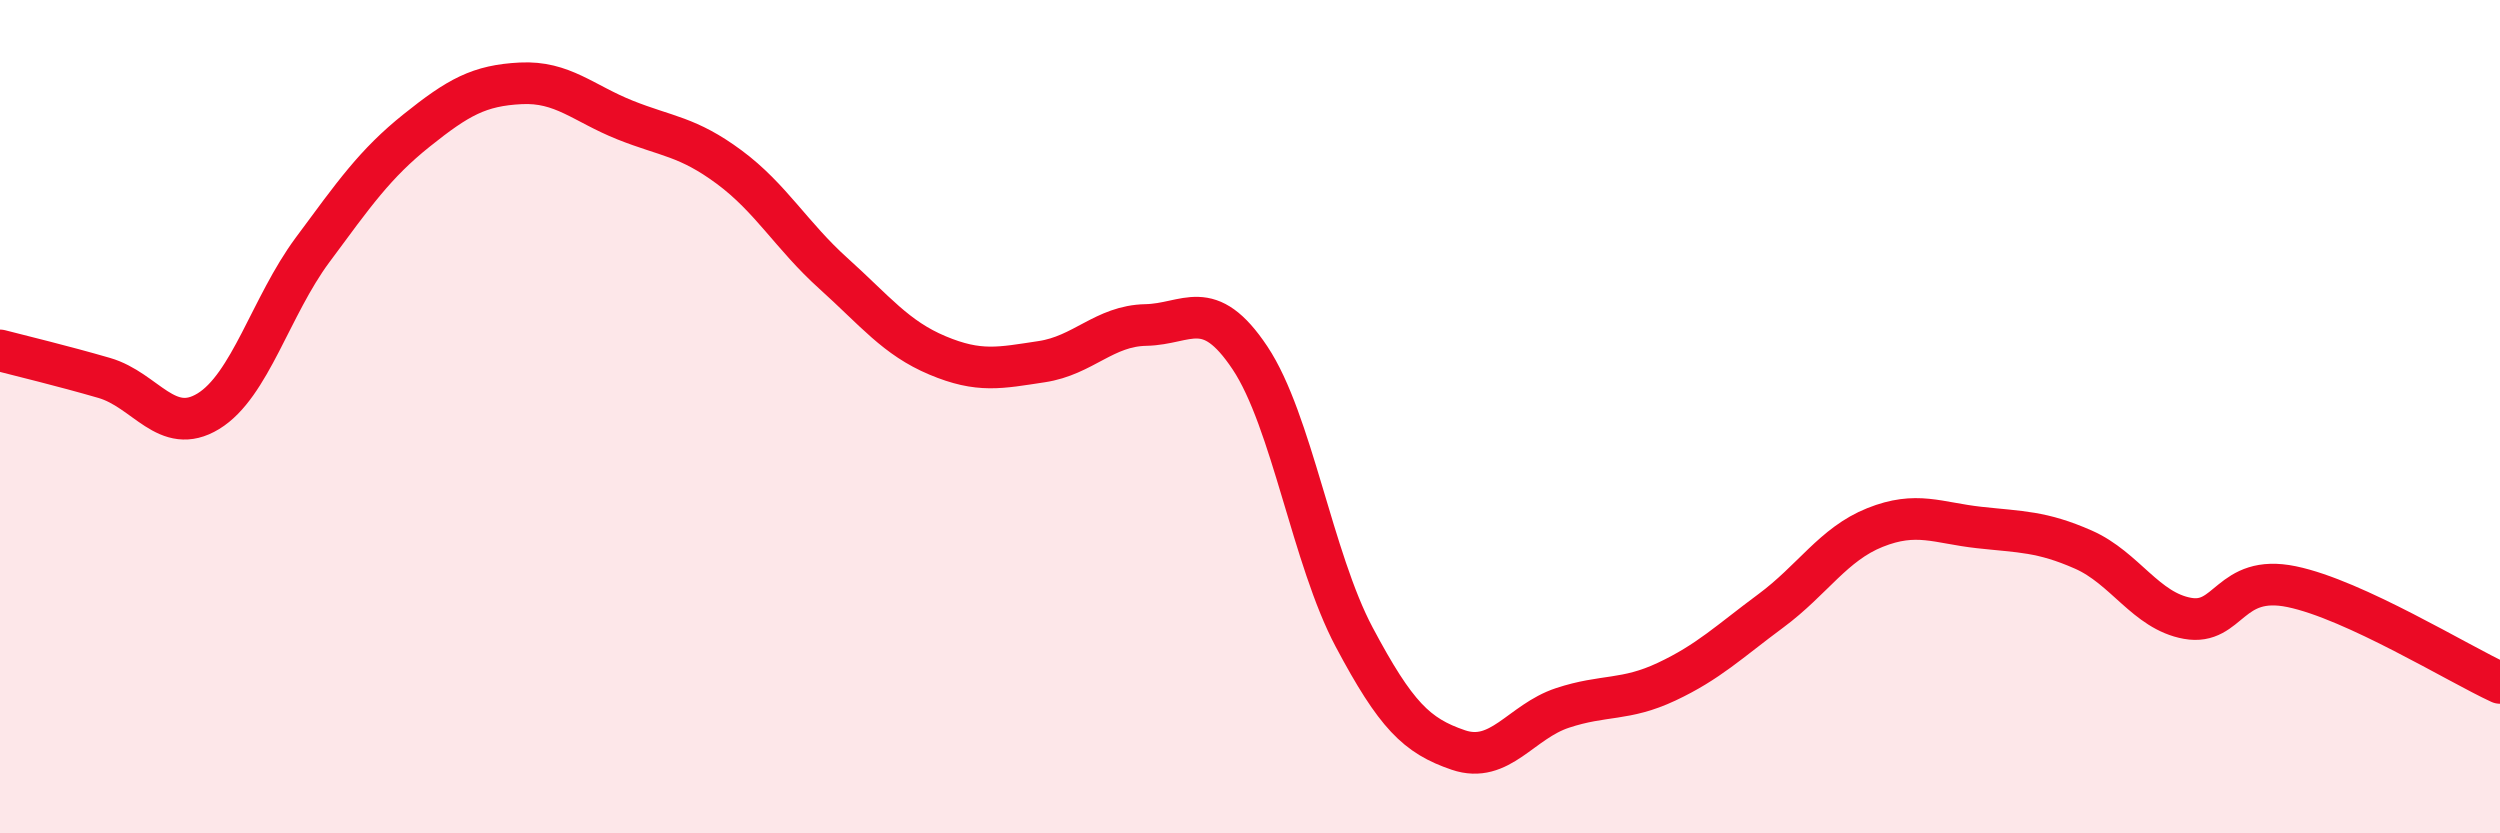
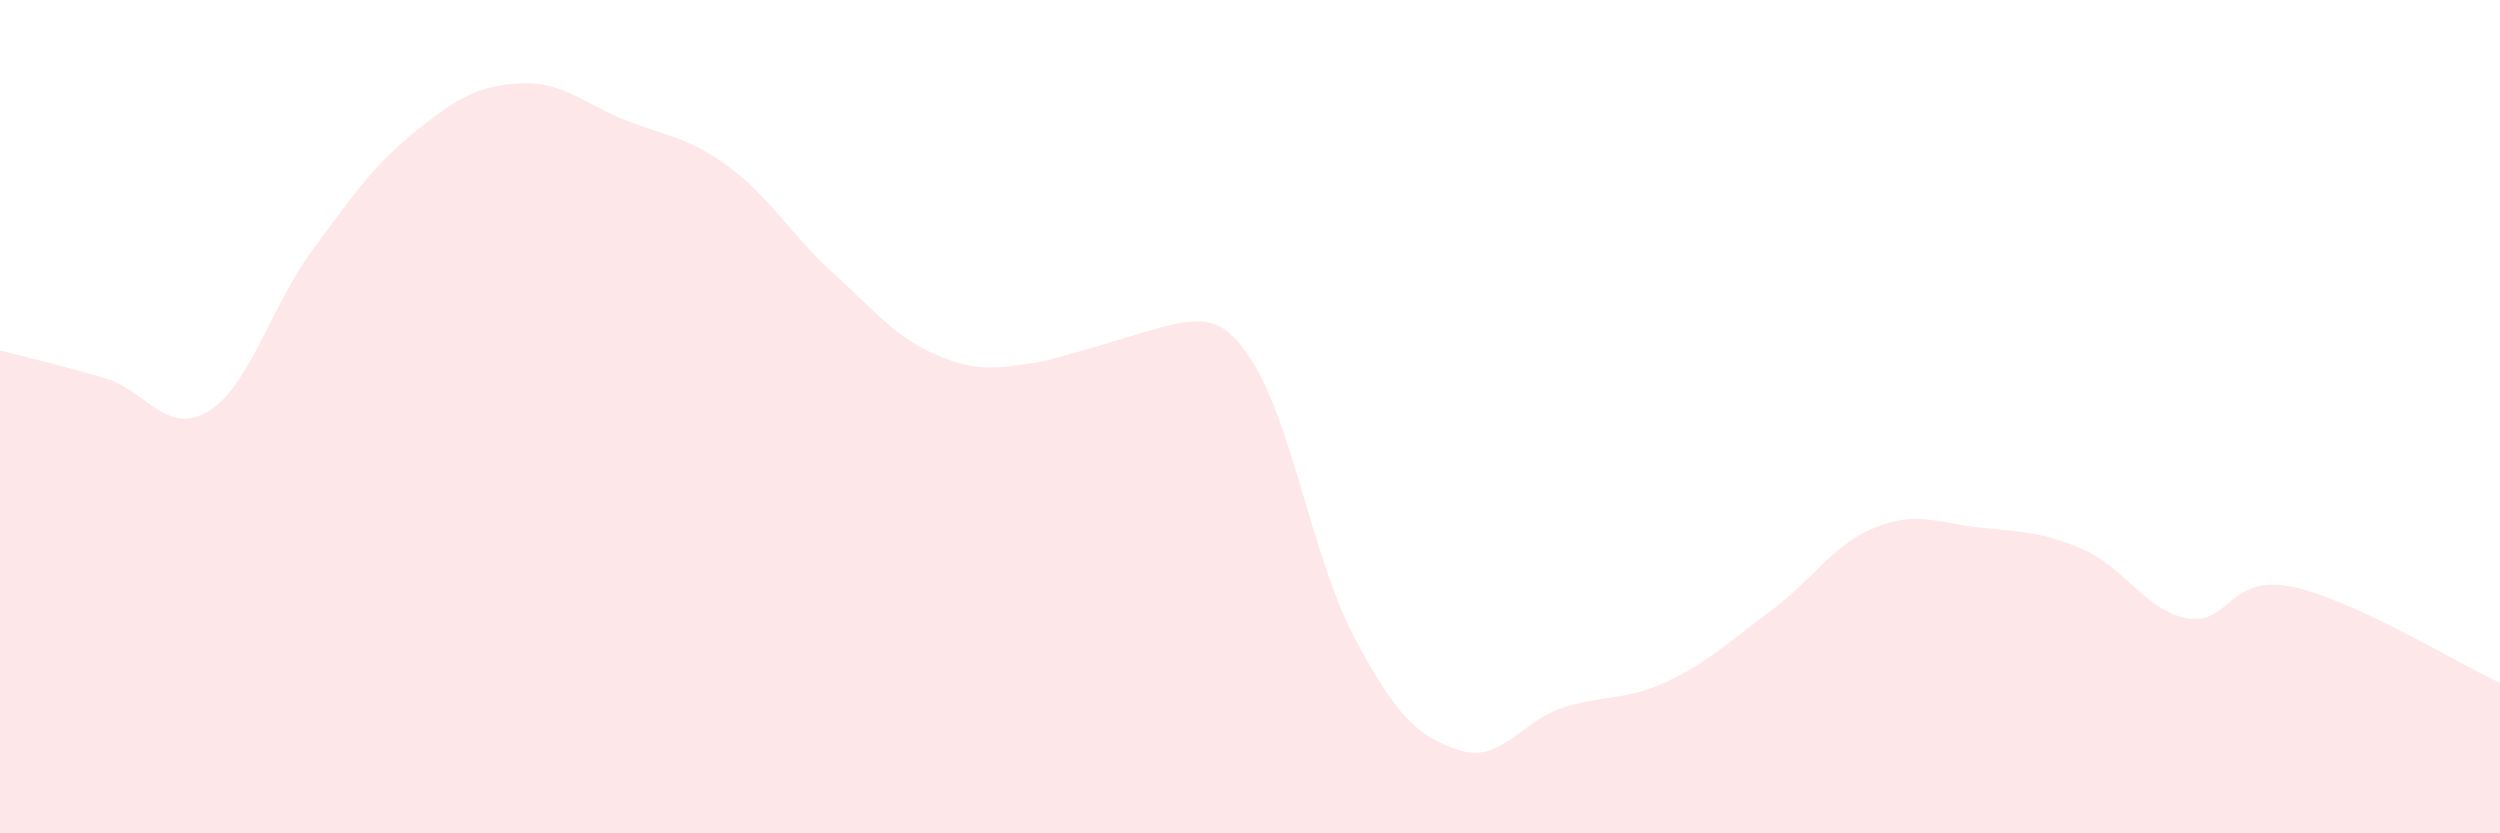
<svg xmlns="http://www.w3.org/2000/svg" width="60" height="20" viewBox="0 0 60 20">
-   <path d="M 0,8.41 C 0.5,8.54 1.5,8.78 2.5,9.07 C 3.5,9.36 4,10.48 5,9.87 C 6,9.26 6.5,7.35 7.5,6 C 8.5,4.65 9,3.93 10,3.13 C 11,2.33 11.5,2.05 12.5,2 C 13.5,1.95 14,2.48 15,2.88 C 16,3.28 16.5,3.27 17.5,4.01 C 18.5,4.75 19,5.66 20,6.56 C 21,7.46 21.5,8.11 22.5,8.53 C 23.5,8.95 24,8.83 25,8.68 C 26,8.53 26.5,7.82 27.5,7.8 C 28.5,7.78 29,7.09 30,8.59 C 31,10.09 31.5,13.41 32.5,15.29 C 33.5,17.17 34,17.66 35,18 C 36,18.34 36.5,17.32 37.5,16.99 C 38.5,16.66 39,16.83 40,16.36 C 41,15.89 41.5,15.4 42.5,14.66 C 43.5,13.92 44,13.06 45,12.66 C 46,12.26 46.5,12.55 47.5,12.66 C 48.5,12.77 49,12.75 50,13.19 C 51,13.63 51.5,14.66 52.5,14.84 C 53.5,15.02 53.5,13.77 55,14.08 C 56.5,14.39 59,15.93 60,16.39L60 20L0 20Z" fill="#EB0A25" opacity="0.1" stroke-linecap="round" stroke-linejoin="round" />
-   <path d="M 0,8.41 C 0.5,8.54 1.5,8.78 2.5,9.07 C 3.5,9.36 4,10.48 5,9.87 C 6,9.26 6.5,7.35 7.5,6 C 8.5,4.65 9,3.93 10,3.13 C 11,2.33 11.5,2.05 12.5,2 C 13.5,1.95 14,2.48 15,2.88 C 16,3.28 16.5,3.27 17.5,4.01 C 18.5,4.75 19,5.66 20,6.56 C 21,7.46 21.5,8.11 22.5,8.53 C 23.5,8.95 24,8.83 25,8.68 C 26,8.53 26.5,7.82 27.5,7.8 C 28.5,7.78 29,7.09 30,8.59 C 31,10.09 31.5,13.41 32.5,15.29 C 33.5,17.17 34,17.66 35,18 C 36,18.34 36.5,17.32 37.5,16.99 C 38.5,16.66 39,16.83 40,16.36 C 41,15.89 41.5,15.4 42.5,14.66 C 43.5,13.92 44,13.06 45,12.66 C 46,12.26 46.5,12.55 47.5,12.66 C 48.5,12.77 49,12.75 50,13.19 C 51,13.63 51.5,14.66 52.5,14.84 C 53.5,15.02 53.5,13.77 55,14.08 C 56.5,14.39 59,15.93 60,16.39" stroke="#EB0A25" stroke-width="1" fill="none" stroke-linecap="round" stroke-linejoin="round" />
+   <path d="M 0,8.41 C 0.5,8.54 1.5,8.78 2.5,9.07 C 3.5,9.36 4,10.48 5,9.87 C 6,9.26 6.5,7.35 7.5,6 C 8.5,4.65 9,3.93 10,3.13 C 11,2.33 11.5,2.05 12.5,2 C 13.5,1.95 14,2.48 15,2.88 C 16,3.28 16.5,3.27 17.5,4.01 C 18.5,4.75 19,5.66 20,6.56 C 21,7.46 21.5,8.11 22.5,8.53 C 23.5,8.95 24,8.83 25,8.68 C 28.5,7.78 29,7.09 30,8.59 C 31,10.09 31.5,13.41 32.5,15.29 C 33.5,17.17 34,17.66 35,18 C 36,18.34 36.5,17.32 37.5,16.99 C 38.5,16.66 39,16.83 40,16.36 C 41,15.89 41.5,15.4 42.5,14.66 C 43.5,13.92 44,13.06 45,12.66 C 46,12.26 46.5,12.55 47.5,12.66 C 48.5,12.77 49,12.75 50,13.19 C 51,13.63 51.5,14.66 52.5,14.84 C 53.5,15.02 53.5,13.77 55,14.08 C 56.5,14.39 59,15.93 60,16.39L60 20L0 20Z" fill="#EB0A25" opacity="0.1" stroke-linecap="round" stroke-linejoin="round" />
</svg>